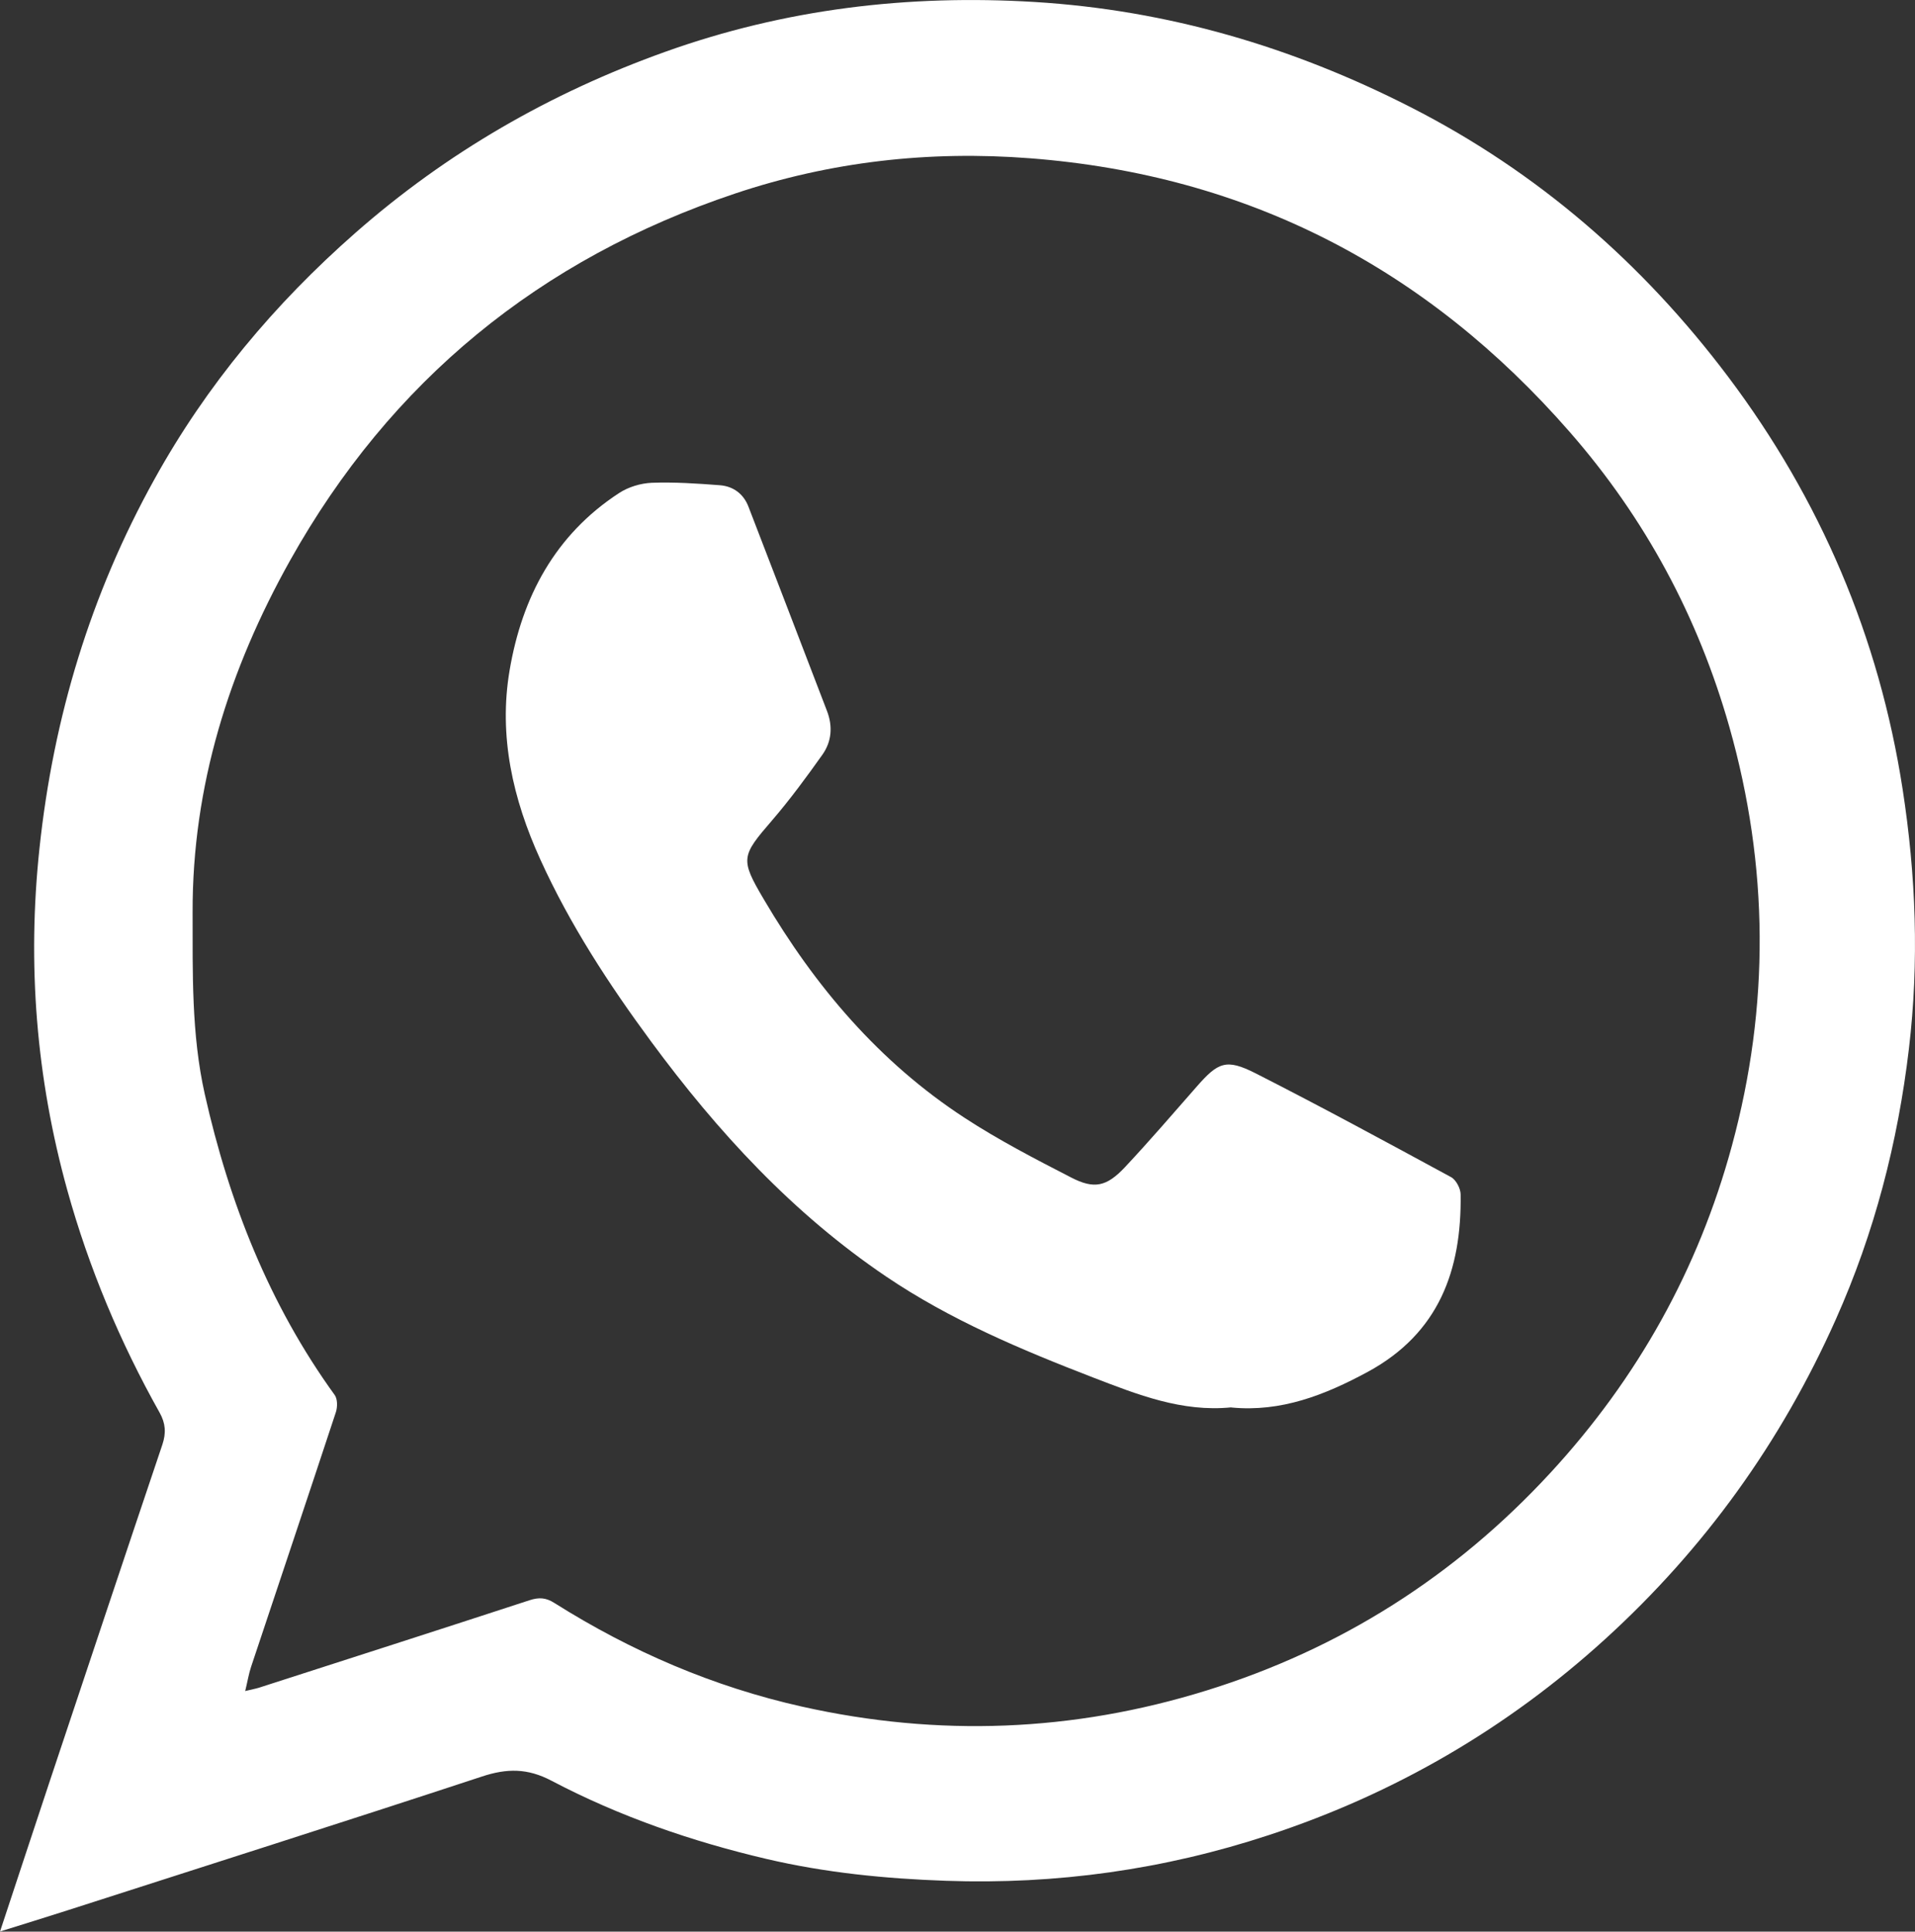
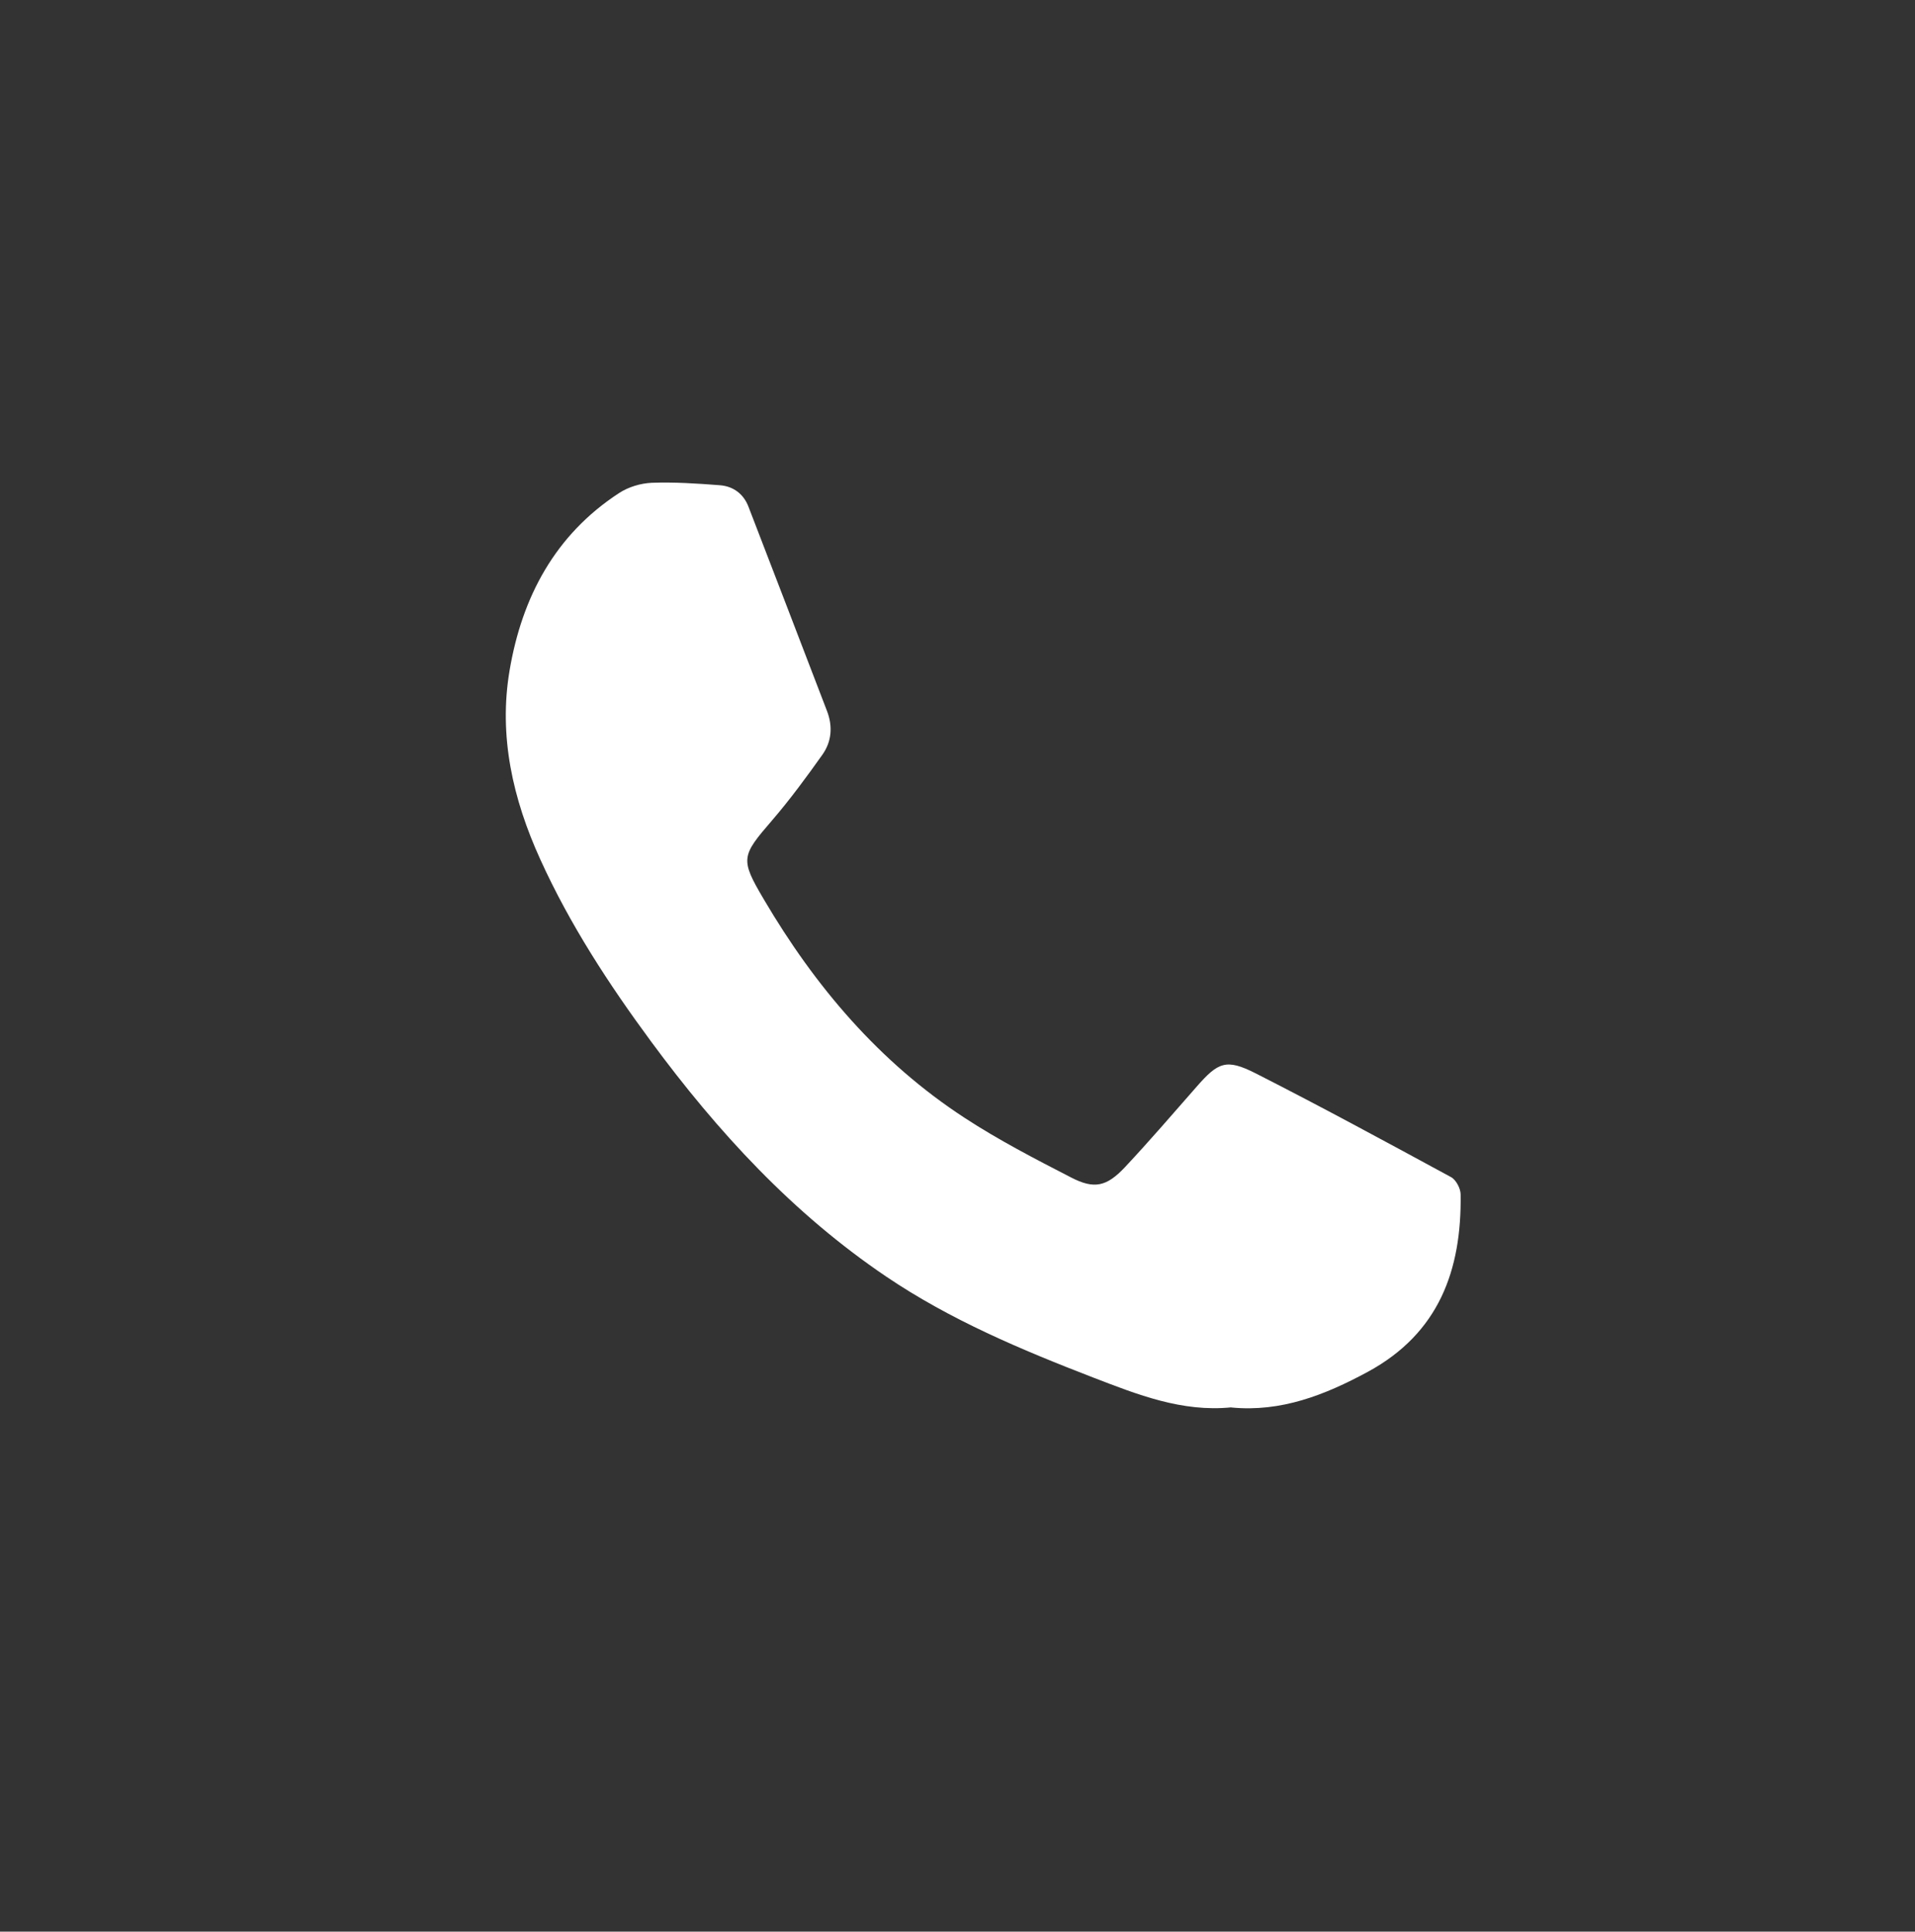
<svg xmlns="http://www.w3.org/2000/svg" id="Capa_1" data-name="Capa 1" viewBox="0 0 163.95 165.36">
  <rect x="0" y="0" width="163.95" height="165.36" fill="#333333" stroke="none" />
  <defs>
    <style>
      .cls-1 {
        fill: #fff;
        stroke-width: 0px;
      }
    </style>
  </defs>
-   <path class="cls-1" d="M0,165.36c1.48-4.48,2.89-8.76,4.31-13.03,3.19-9.56,6.37-19.11,9.59-28.66.33-.99.28-1.82-.23-2.73-3.39-6.04-6.06-12.39-7.91-19.06-2.66-9.59-3.44-19.33-2.38-29.26,1.19-11.2,4.38-21.75,9.84-31.59,4.46-8.06,10.29-15.02,17.2-21.09,7.84-6.89,16.71-11.99,26.52-15.5C67.19.77,77.73-.49,88.59.17c11.39.7,22.05,3.84,32.17,9,10.88,5.54,19.88,13.37,27.19,23.08,7.9,10.5,12.93,22.3,14.94,35.31,1.14,7.37,1.42,14.76.54,22.21-.95,8.05-2.96,15.79-6.26,23.18-4.68,10.5-11.25,19.64-19.76,27.38-8.4,7.64-18.02,13.23-28.79,16.77-8.96,2.95-18.17,4.24-27.62,3.91-5.19-.18-10.33-.69-15.37-1.87-6.4-1.5-12.6-3.64-18.42-6.7-2.05-1.08-3.82-1.06-5.94-.36-11.82,3.89-23.68,7.66-35.53,11.47-1.84.59-3.69,1.16-5.74,1.8ZM21.01,144.76c.58-.14.87-.19,1.16-.28,7.73-2.49,15.46-4.97,23.17-7.49.8-.26,1.4-.23,2.13.24,6.57,4.14,13.6,7.17,21.2,8.87,11.67,2.61,23.22,2.16,34.62-1.38,11.48-3.56,21.31-9.81,29.46-18.65,7.43-8.06,12.65-17.39,15.52-27.97,3.25-11.95,3.17-23.93-.21-35.86-2.68-9.44-7.21-17.87-13.67-25.26-12.24-14.02-27.54-21.99-46.2-23.43-8.65-.67-17.08.28-25.26,3.02-16.69,5.59-29.49,16.03-38.1,31.42-5.22,9.33-8.37,19.31-8.34,30.11.01,5.2-.11,10.42,1.04,15.56,2.09,9.3,5.51,18,11.13,25.77.24.34.24,1.01.1,1.45-2.4,7.28-4.84,14.54-7.26,21.8-.2.6-.3,1.23-.51,2.1Z" />
  <path class="cls-1" d="M105.41,120.48c-4.23.42-8.01-1.09-11.81-2.55-6.16-2.38-12.23-4.93-17.72-8.64-8.01-5.41-14.44-12.4-20.14-20.13-3.62-4.91-6.95-10.01-9.48-15.58-2.35-5.16-3.59-10.56-2.63-16.2,1.06-6.26,3.89-11.6,9.37-15.17.79-.52,1.85-.84,2.8-.88,1.94-.07,3.9.06,5.84.21,1.14.09,2.02.74,2.44,1.84,2.25,5.82,4.48,11.65,6.72,17.48.51,1.32.4,2.62-.38,3.73-1.37,1.93-2.78,3.85-4.32,5.64-2.65,3.07-2.74,3.31-.7,6.77,4.39,7.46,9.89,13.94,17.19,18.7,2.91,1.9,6.02,3.51,9.11,5.1,1.99,1.03,3.05.78,4.62-.89,2.09-2.23,4.09-4.56,6.11-6.86,1.86-2.13,2.55-2.44,5.06-1.17,5.63,2.86,11.19,5.88,16.74,8.89.43.23.82.98.82,1.49.09,6.47-1.85,11.87-7.95,15.18-3.68,1.99-7.43,3.46-11.68,3.05Z" />
</svg>